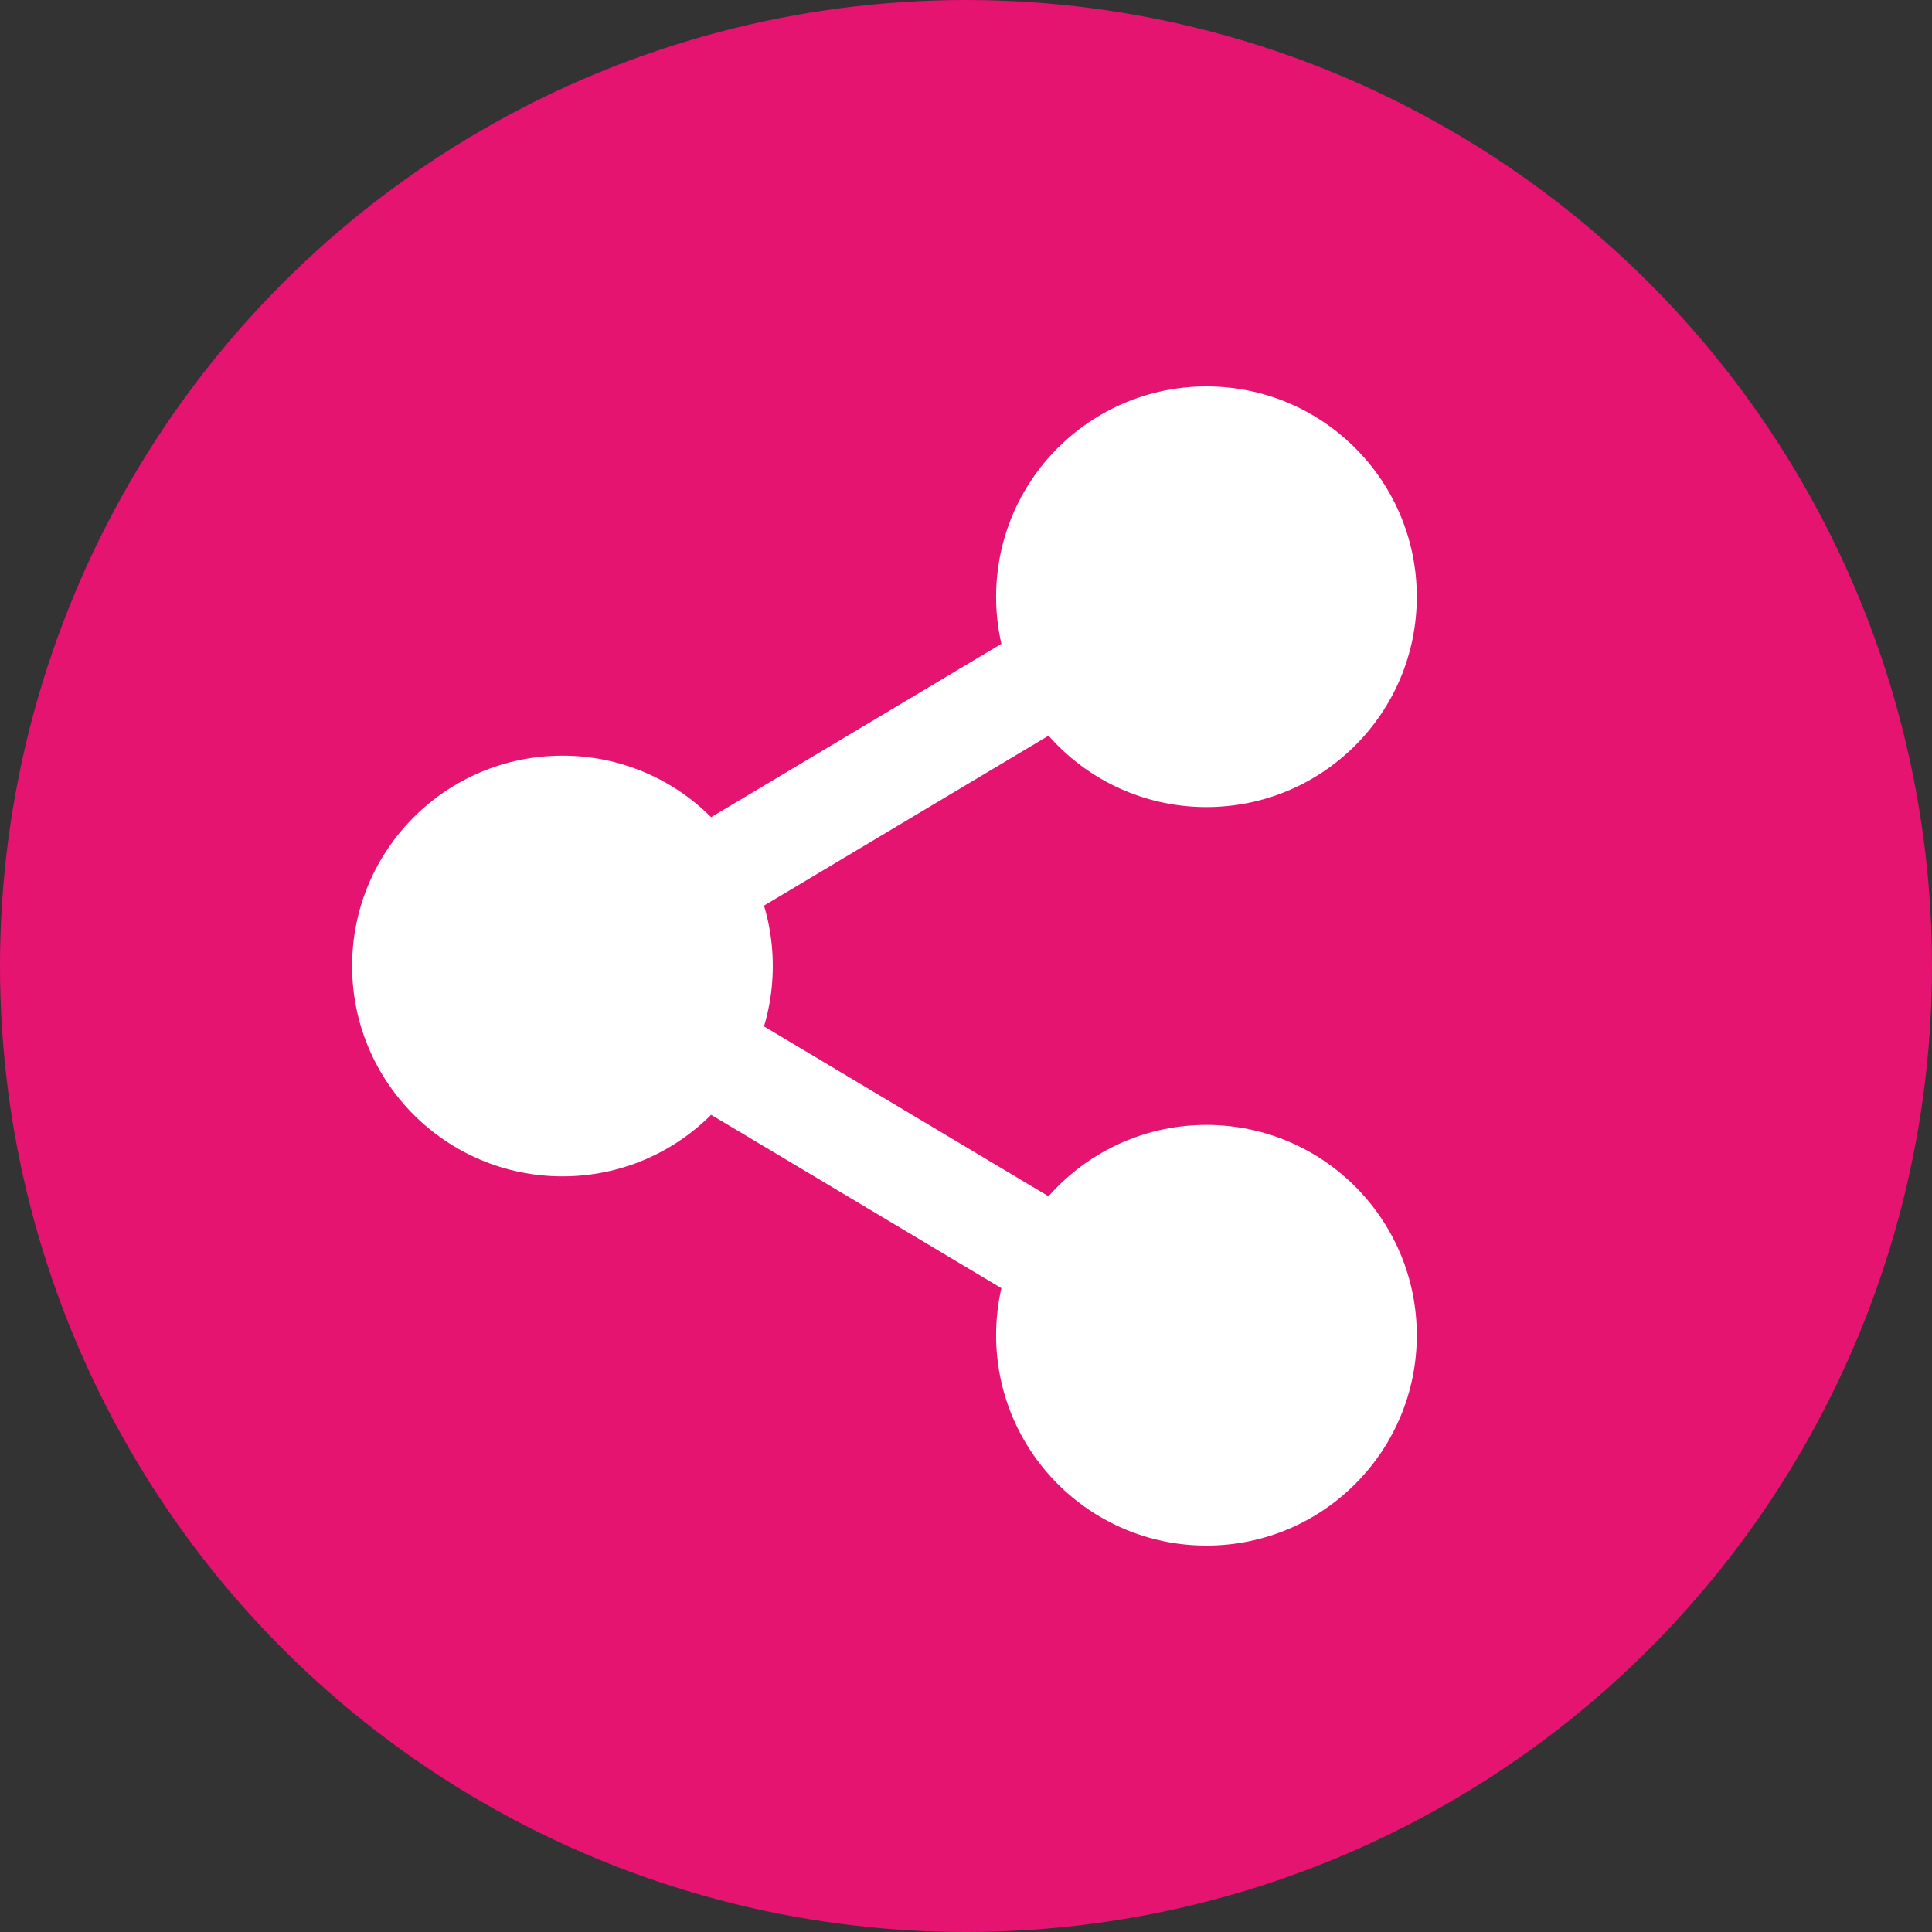
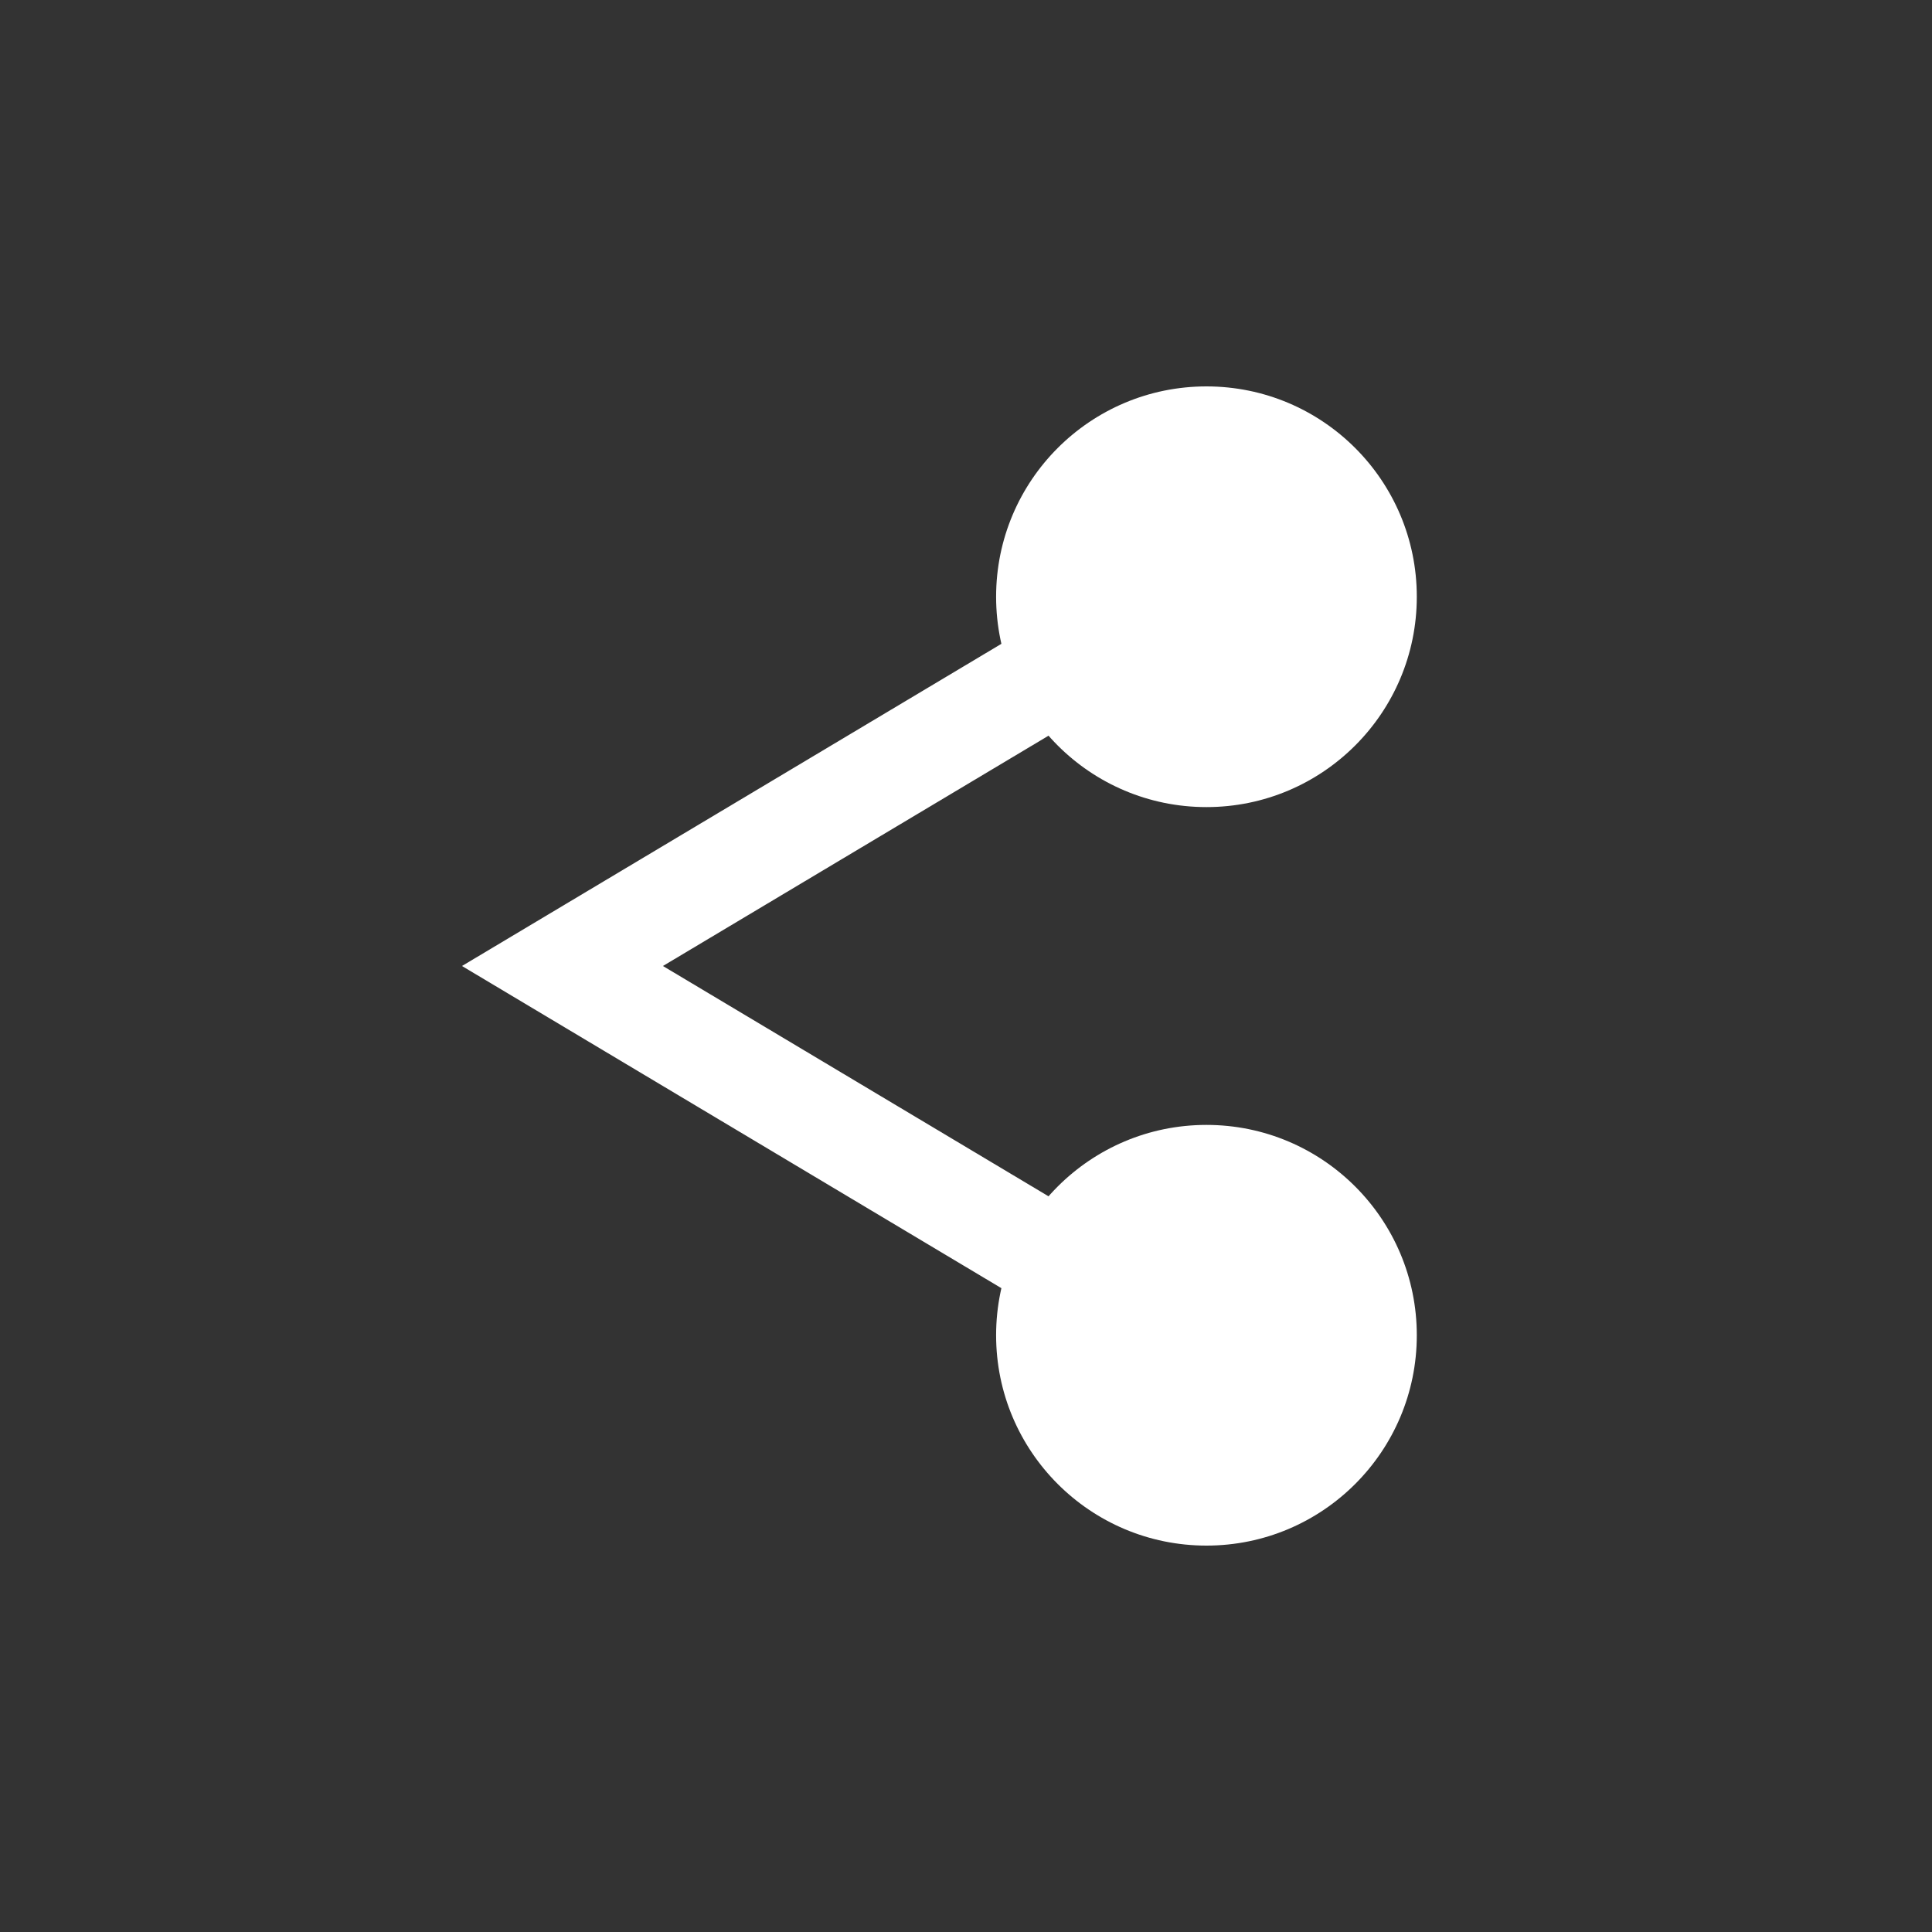
<svg xmlns="http://www.w3.org/2000/svg" width="24px" height="24px" viewBox="0 0 24 24" version="1.1">
  <rect x="0" y="0" width="24" height="24" fill="#333333" stroke="none" />
  <g id="Mobile" stroke="none" stroke-width="1" fill="none" fill-rule="evenodd">
    <g id="Article-page" transform="translate(-265, -211)">
      <g id="Article-info" transform="translate(24, 186)">
        <g id="Social-share" transform="translate(234, 0)">
          <g id="ICN/Share" transform="translate(7, 25)">
-             <circle id="Oval" fill="#E51470" cx="12" cy="12" r="12" />
            <polyline id="Path-2" stroke="#FFFFFF" stroke-width="1.28" points="14.667 16.587 6.987 12 14.667 7.413" />
            <circle id="Oval" fill="#FFFFFF" cx="14.987" cy="7.413" r="2.613" />
            <circle id="Oval" fill="#FFFFFF" cx="14.987" cy="16.587" r="2.613" />
-             <circle id="Oval" fill="#FFFFFF" cx="6.987" cy="12" r="2.613" />
          </g>
        </g>
      </g>
    </g>
  </g>
</svg>